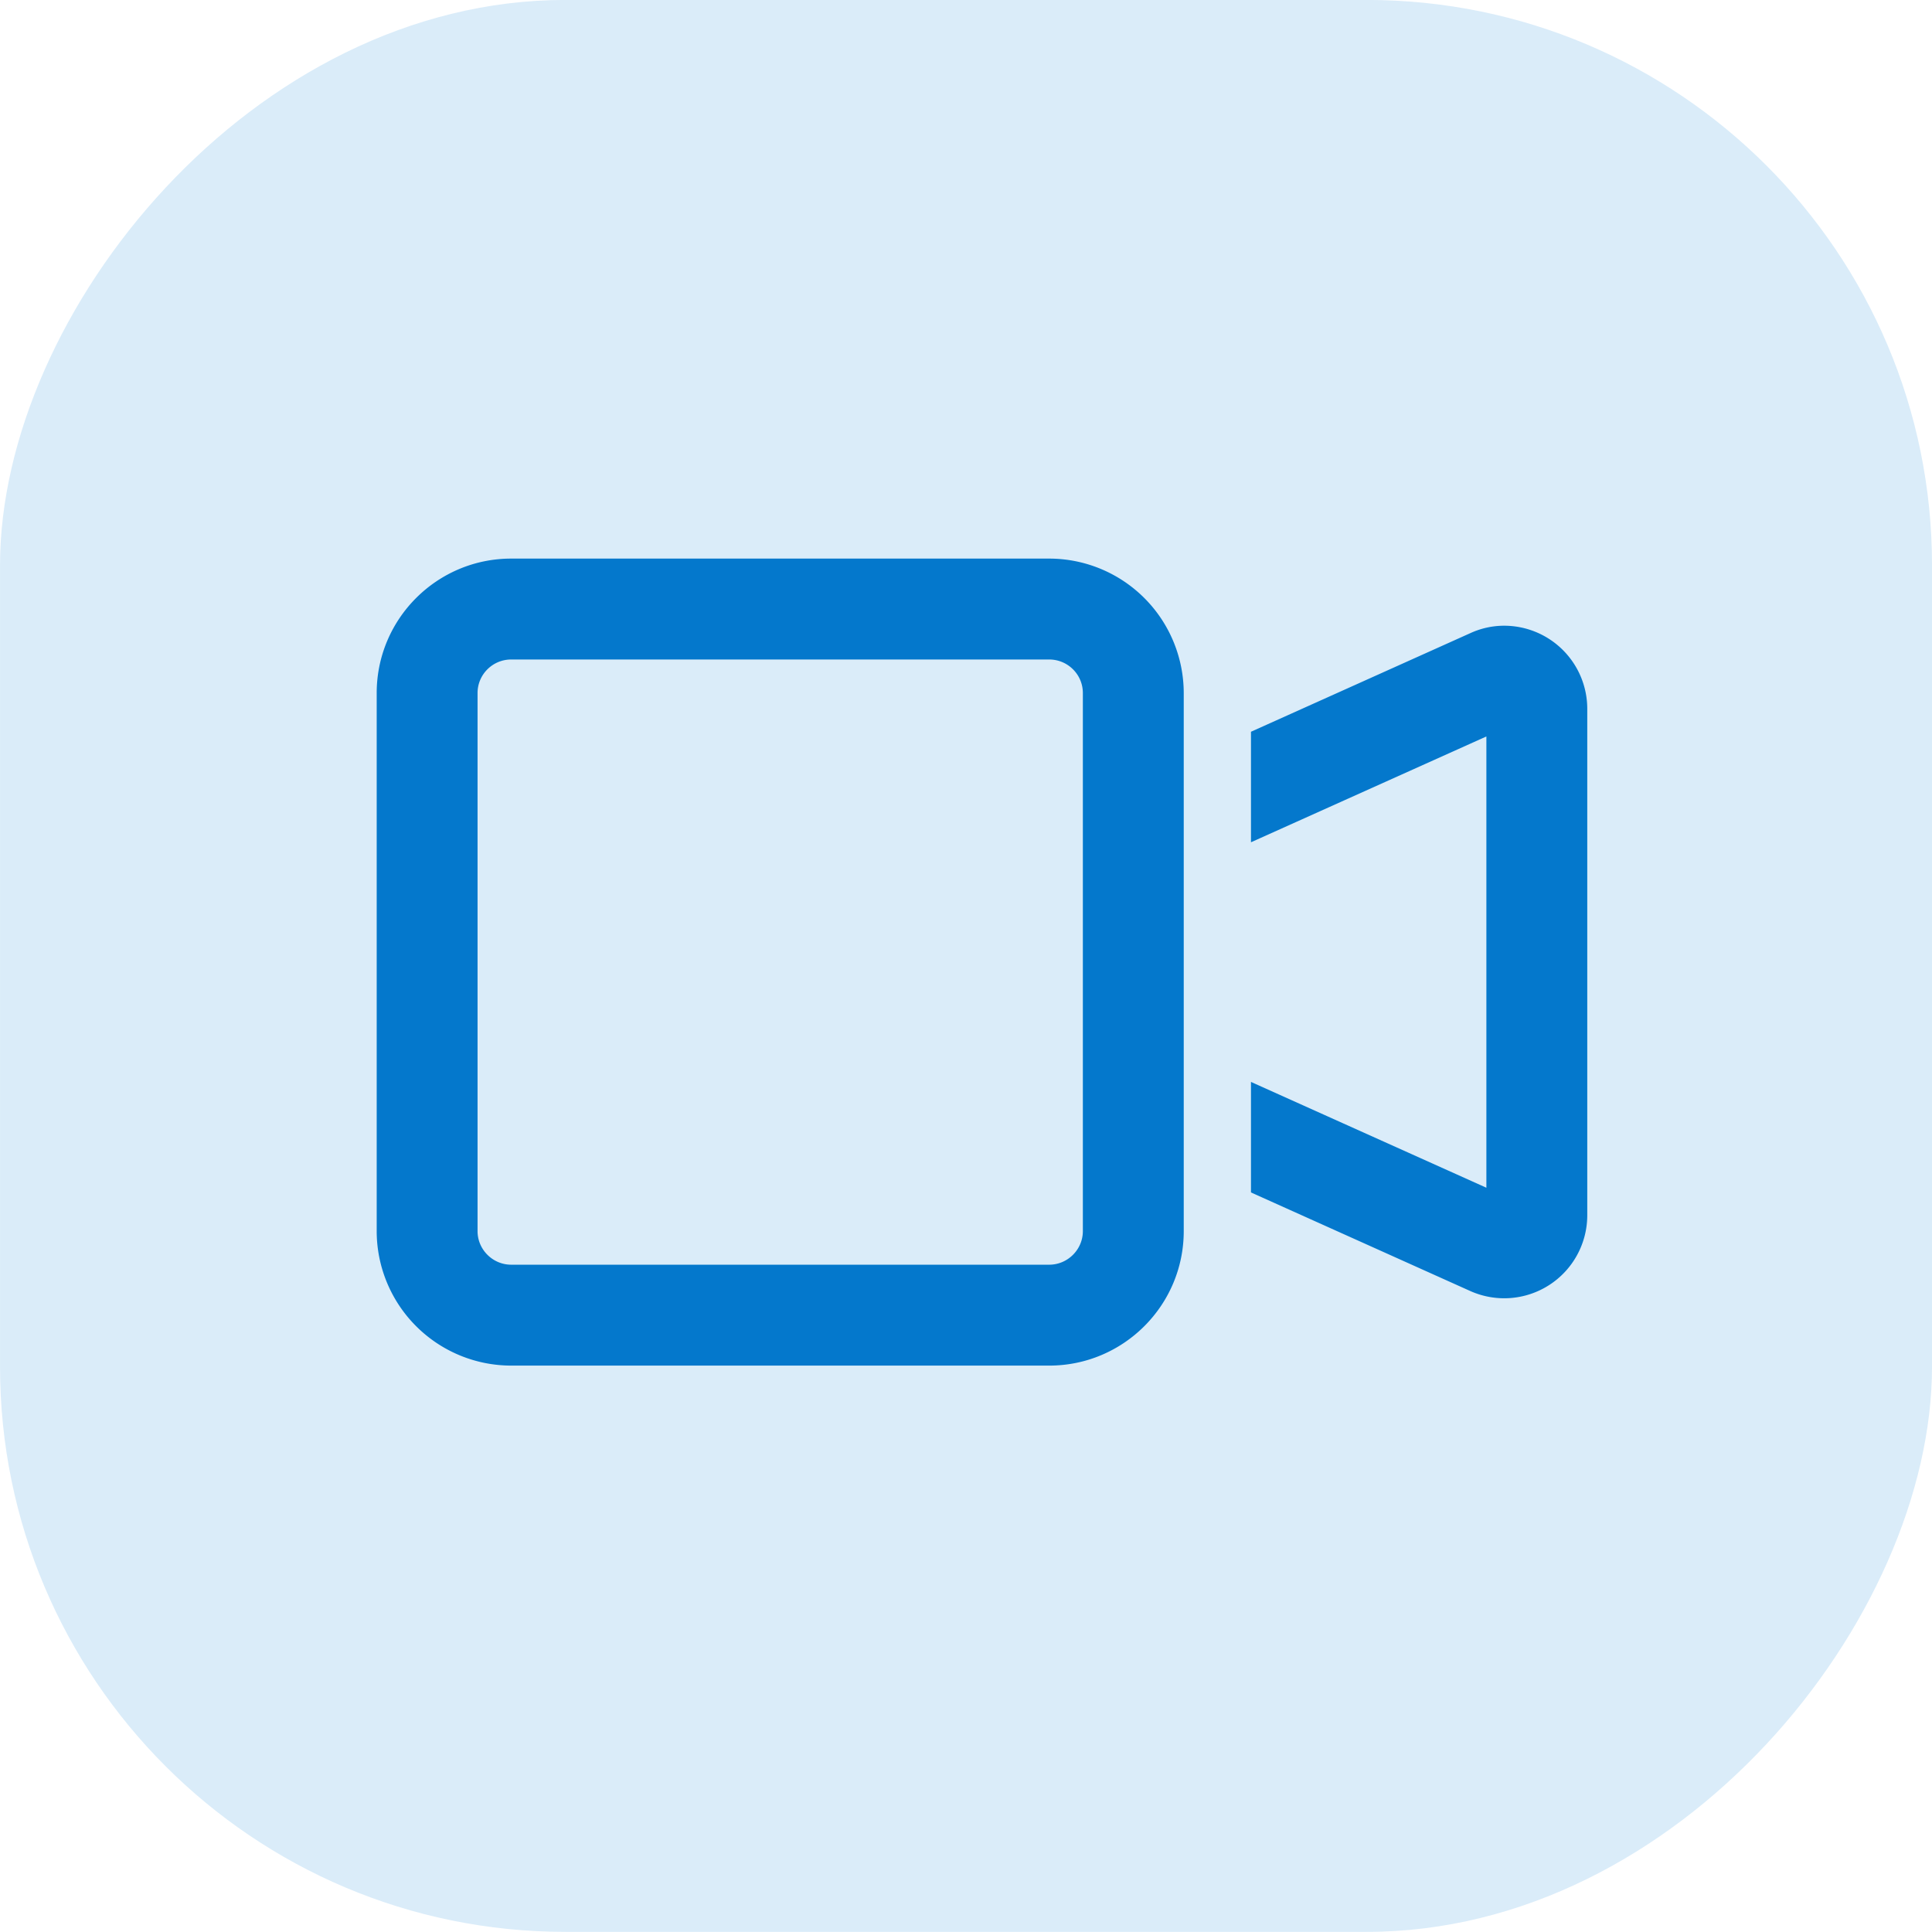
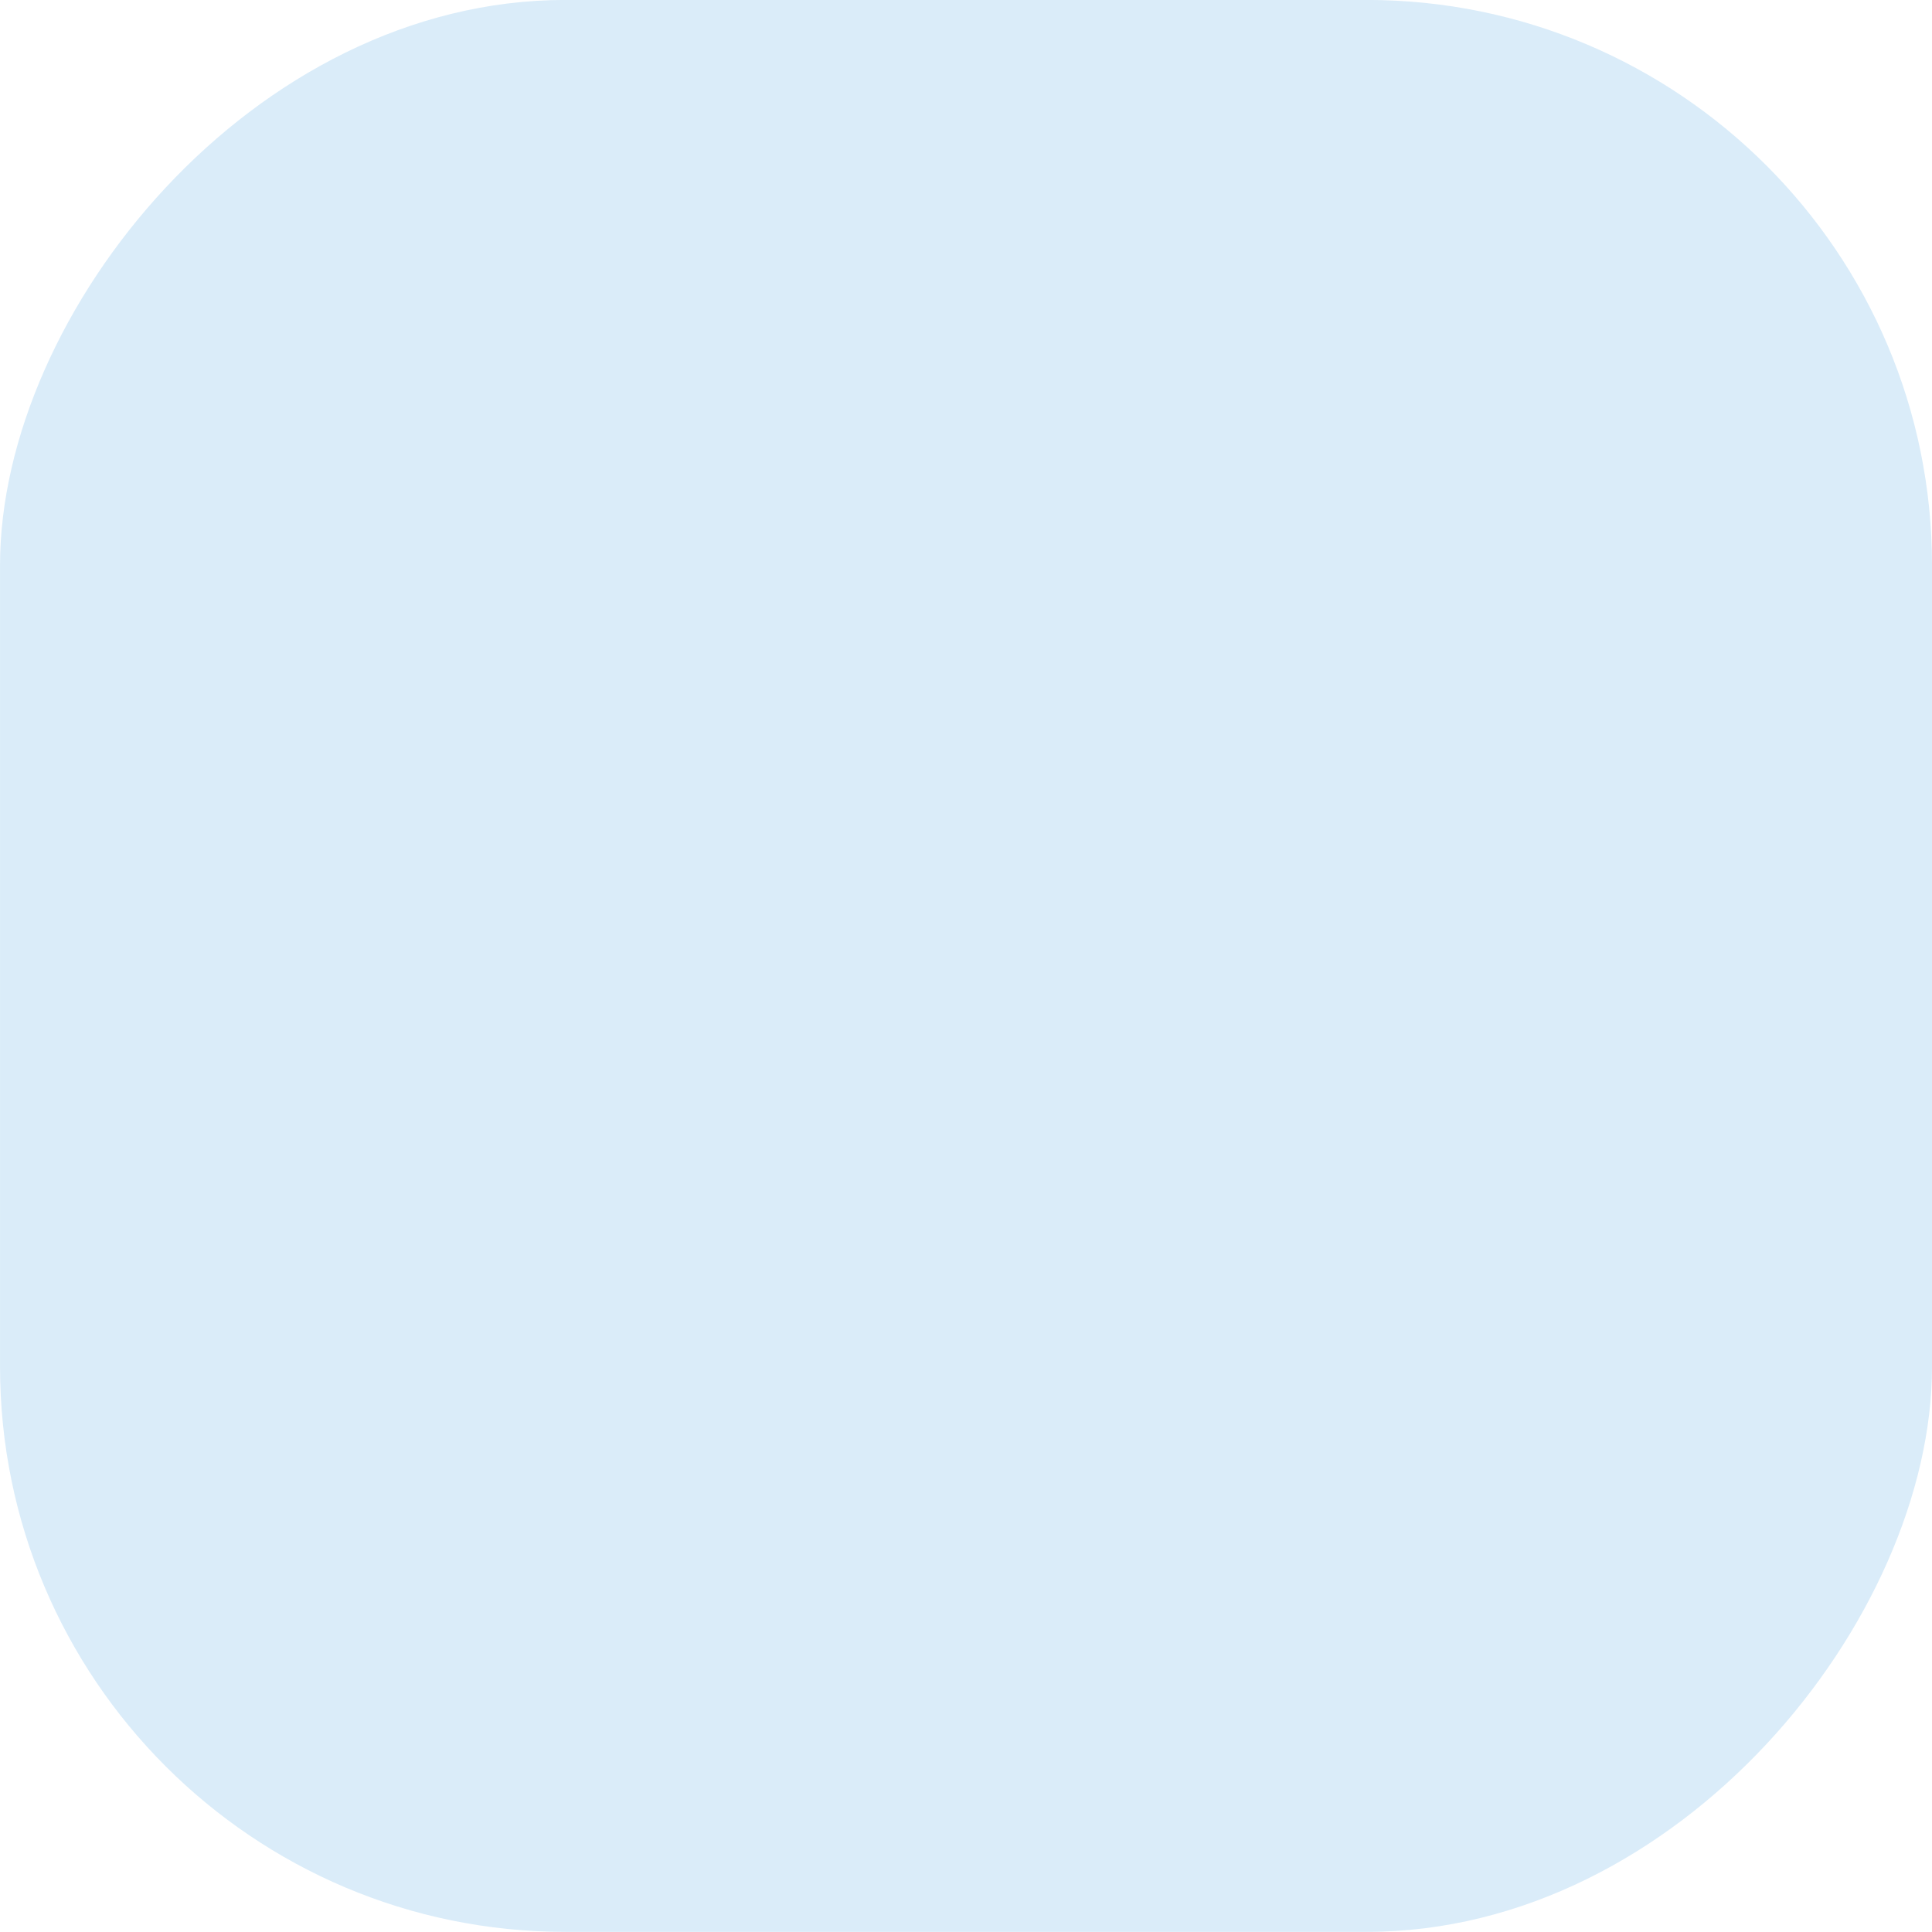
<svg xmlns="http://www.w3.org/2000/svg" fill="none" fill-rule="evenodd" stroke="#000" stroke-linejoin="bevel" stroke-miterlimit="10" stroke-width=".501" font-family="Times New Roman" font-size="16" overflow="visible" style="font-variant-ligatures:none" viewBox="346.5 -1306.87 90.375 90.373">
  <g stroke="none" transform="scale(1 -1)">
    <rect width="90.375" height="90.372" x="346.501" y="1216.501" fill="#daecf9" rx="26.446" ry="26.446" />
-     <path fill="#0478cc" fill-rule="nonzero" stroke-linejoin="miter" stroke-width=".099" d="M370.412 1276.02c-.865 0-1.573-.7-1.573-1.57v-25.17c0-.86.708-1.57 1.573-1.57h25.168c.866 0 1.574.71 1.574 1.57v25.17c0 .87-.708 1.57-1.574 1.57h-25.168Zm-6.291-1.57c0 3.47 2.821 6.29 6.291 6.29h25.168a6.297 6.297 0 0 0 6.293-6.29v-25.17c0-3.47-2.822-6.29-6.293-6.29h-25.168a6.296 6.296 0 0 0-6.291 6.29v25.17Zm51.909-23.14v21.11l-11.012-4.95v5.17l10.255 4.61c.5.23 1.041.35 1.591.35a3.888 3.888 0 0 0 3.885-3.89v-23.69a3.885 3.885 0 0 0-5.476-3.54l-10.255 4.61v5.17l11.012-4.95Z" />
  </g>
</svg>